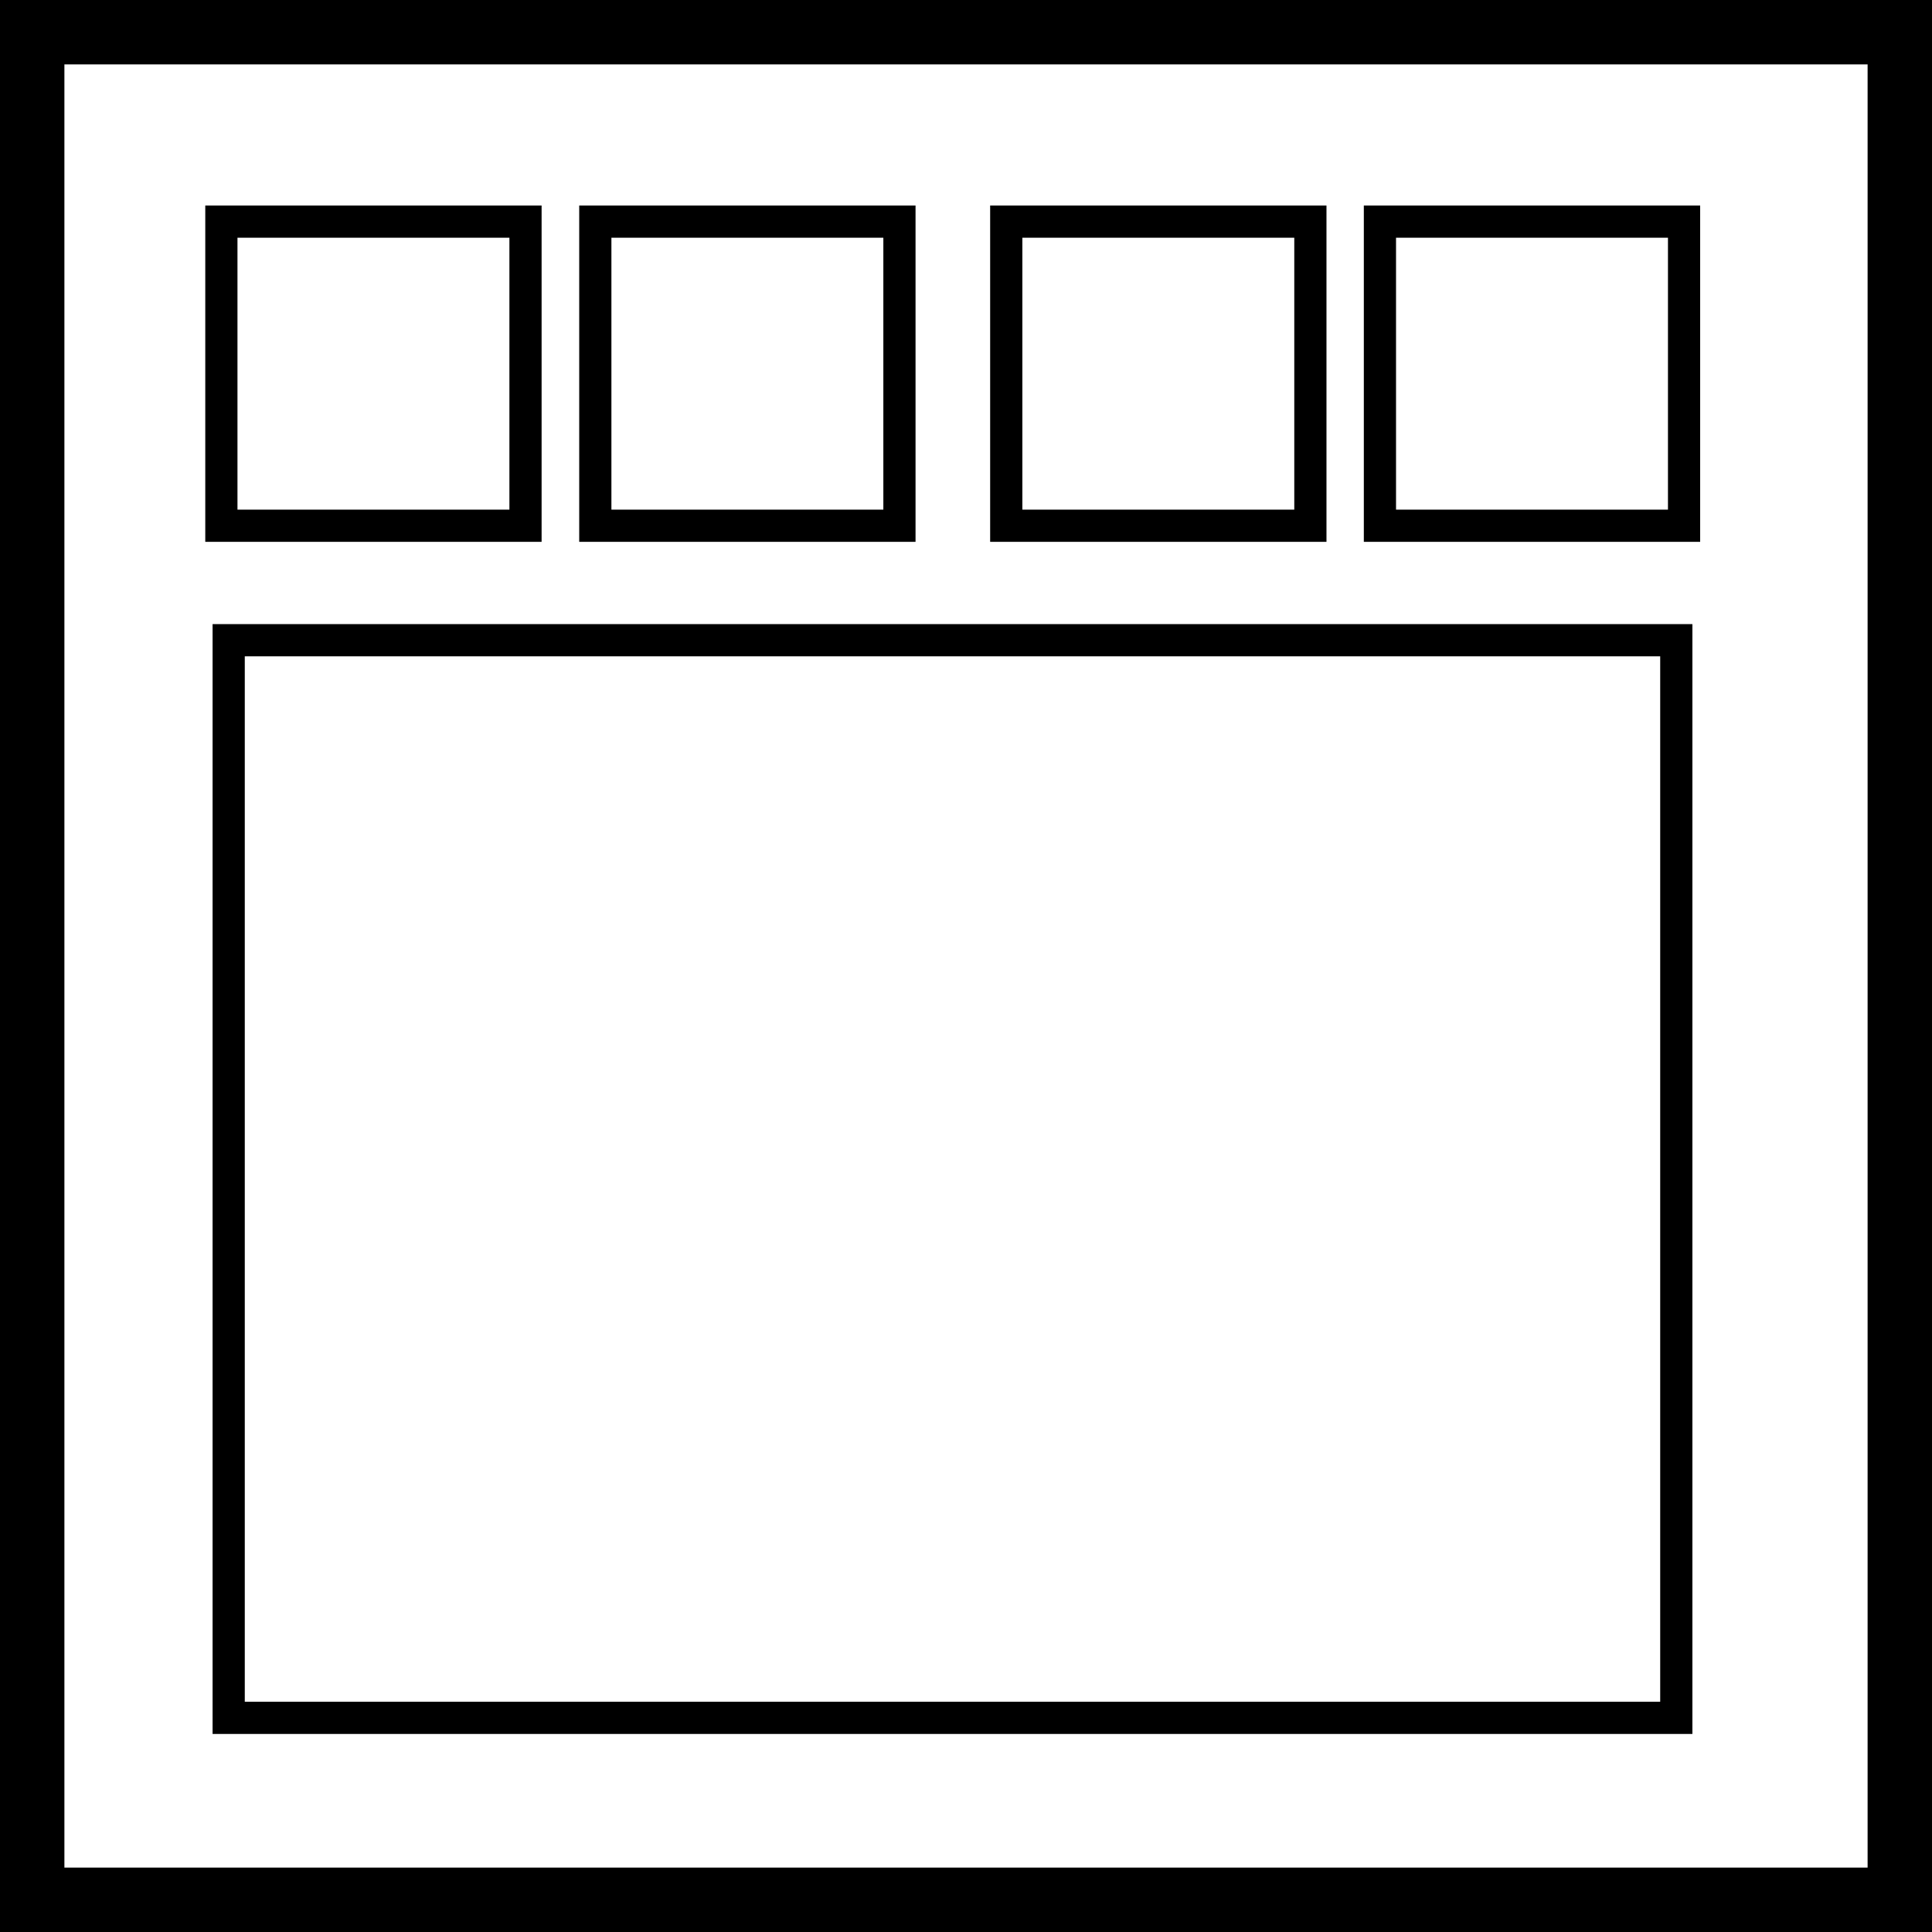
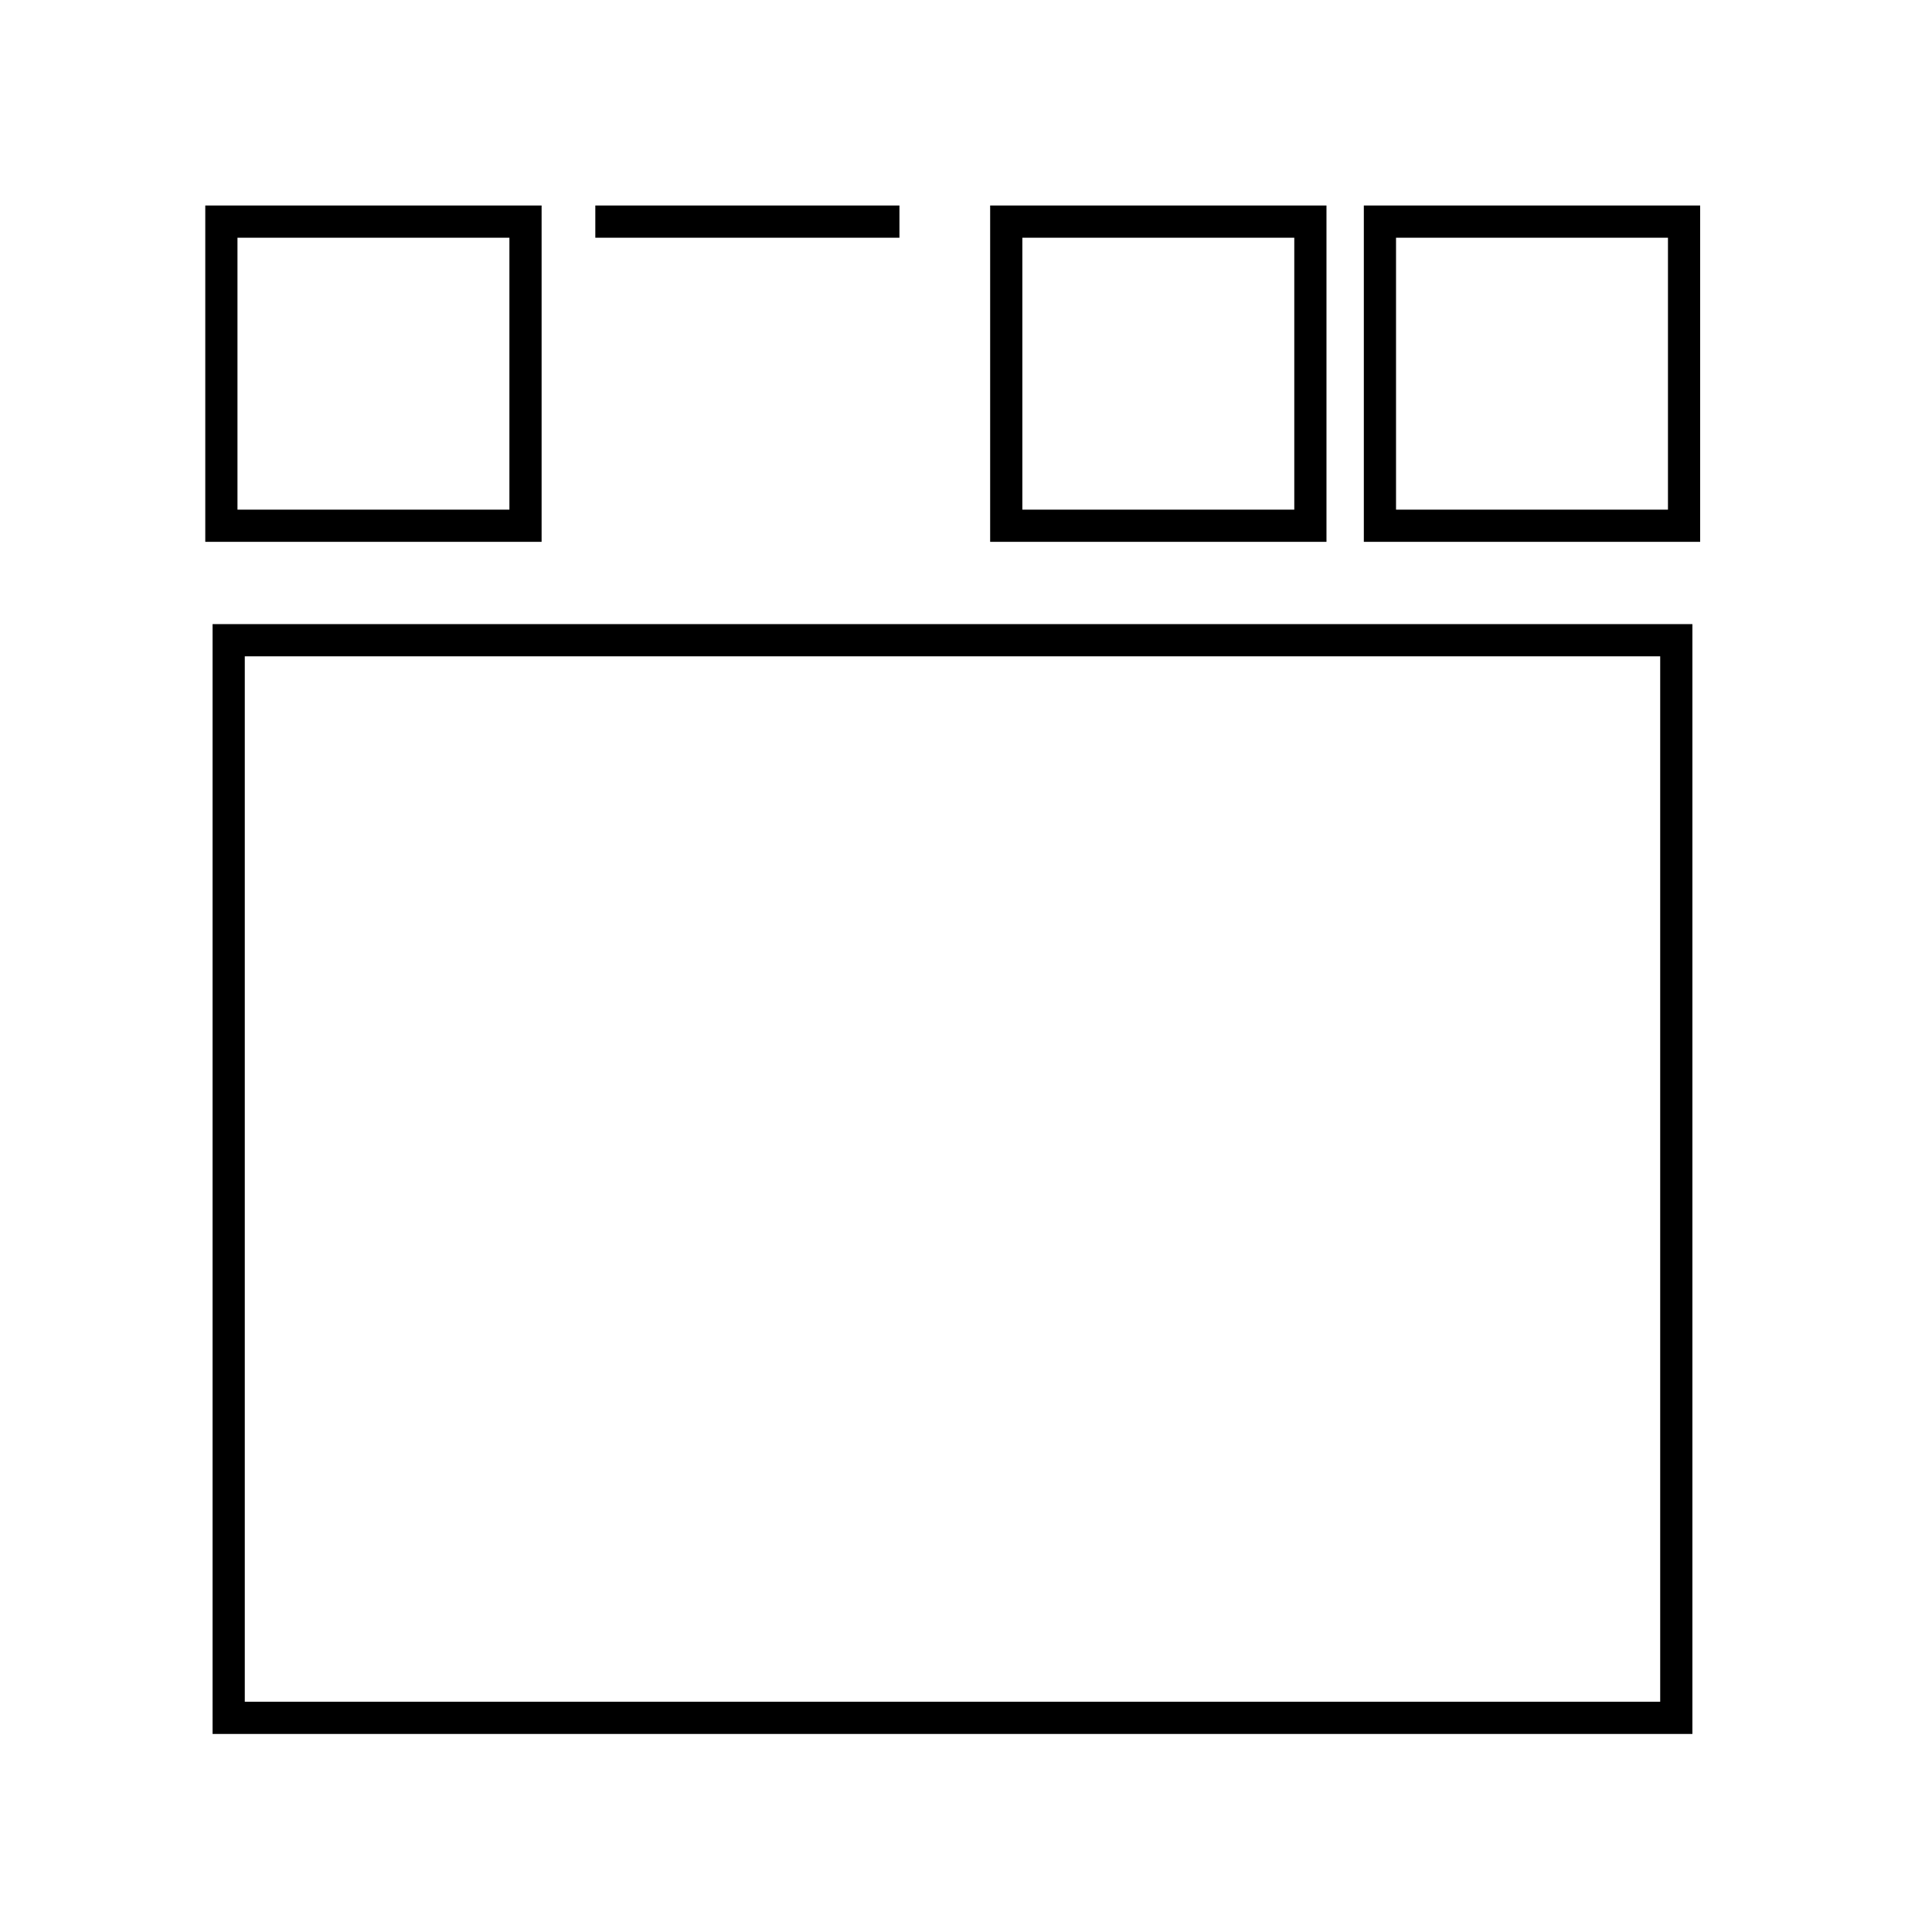
<svg xmlns="http://www.w3.org/2000/svg" width="60" height="60" fill="none">
-   <path stroke="#000" stroke-width="2" d="M1 1h58v58H1z" />
-   <path stroke="#000" d="M6.875 6.882h9.445v9.445H6.875zm11.613 0h9.445v9.445h-9.445zm12.762 0h9.445v9.445H31.25zm-24.148 13h44.957V53.35H7.102zm35.753-13H52.3v9.445h-9.445z" />
+   <path stroke="#000" d="M6.875 6.882h9.445v9.445H6.875zm11.613 0h9.445h-9.445zm12.762 0h9.445v9.445H31.25zm-24.148 13h44.957V53.35H7.102zm35.753-13H52.3v9.445h-9.445z" />
</svg>